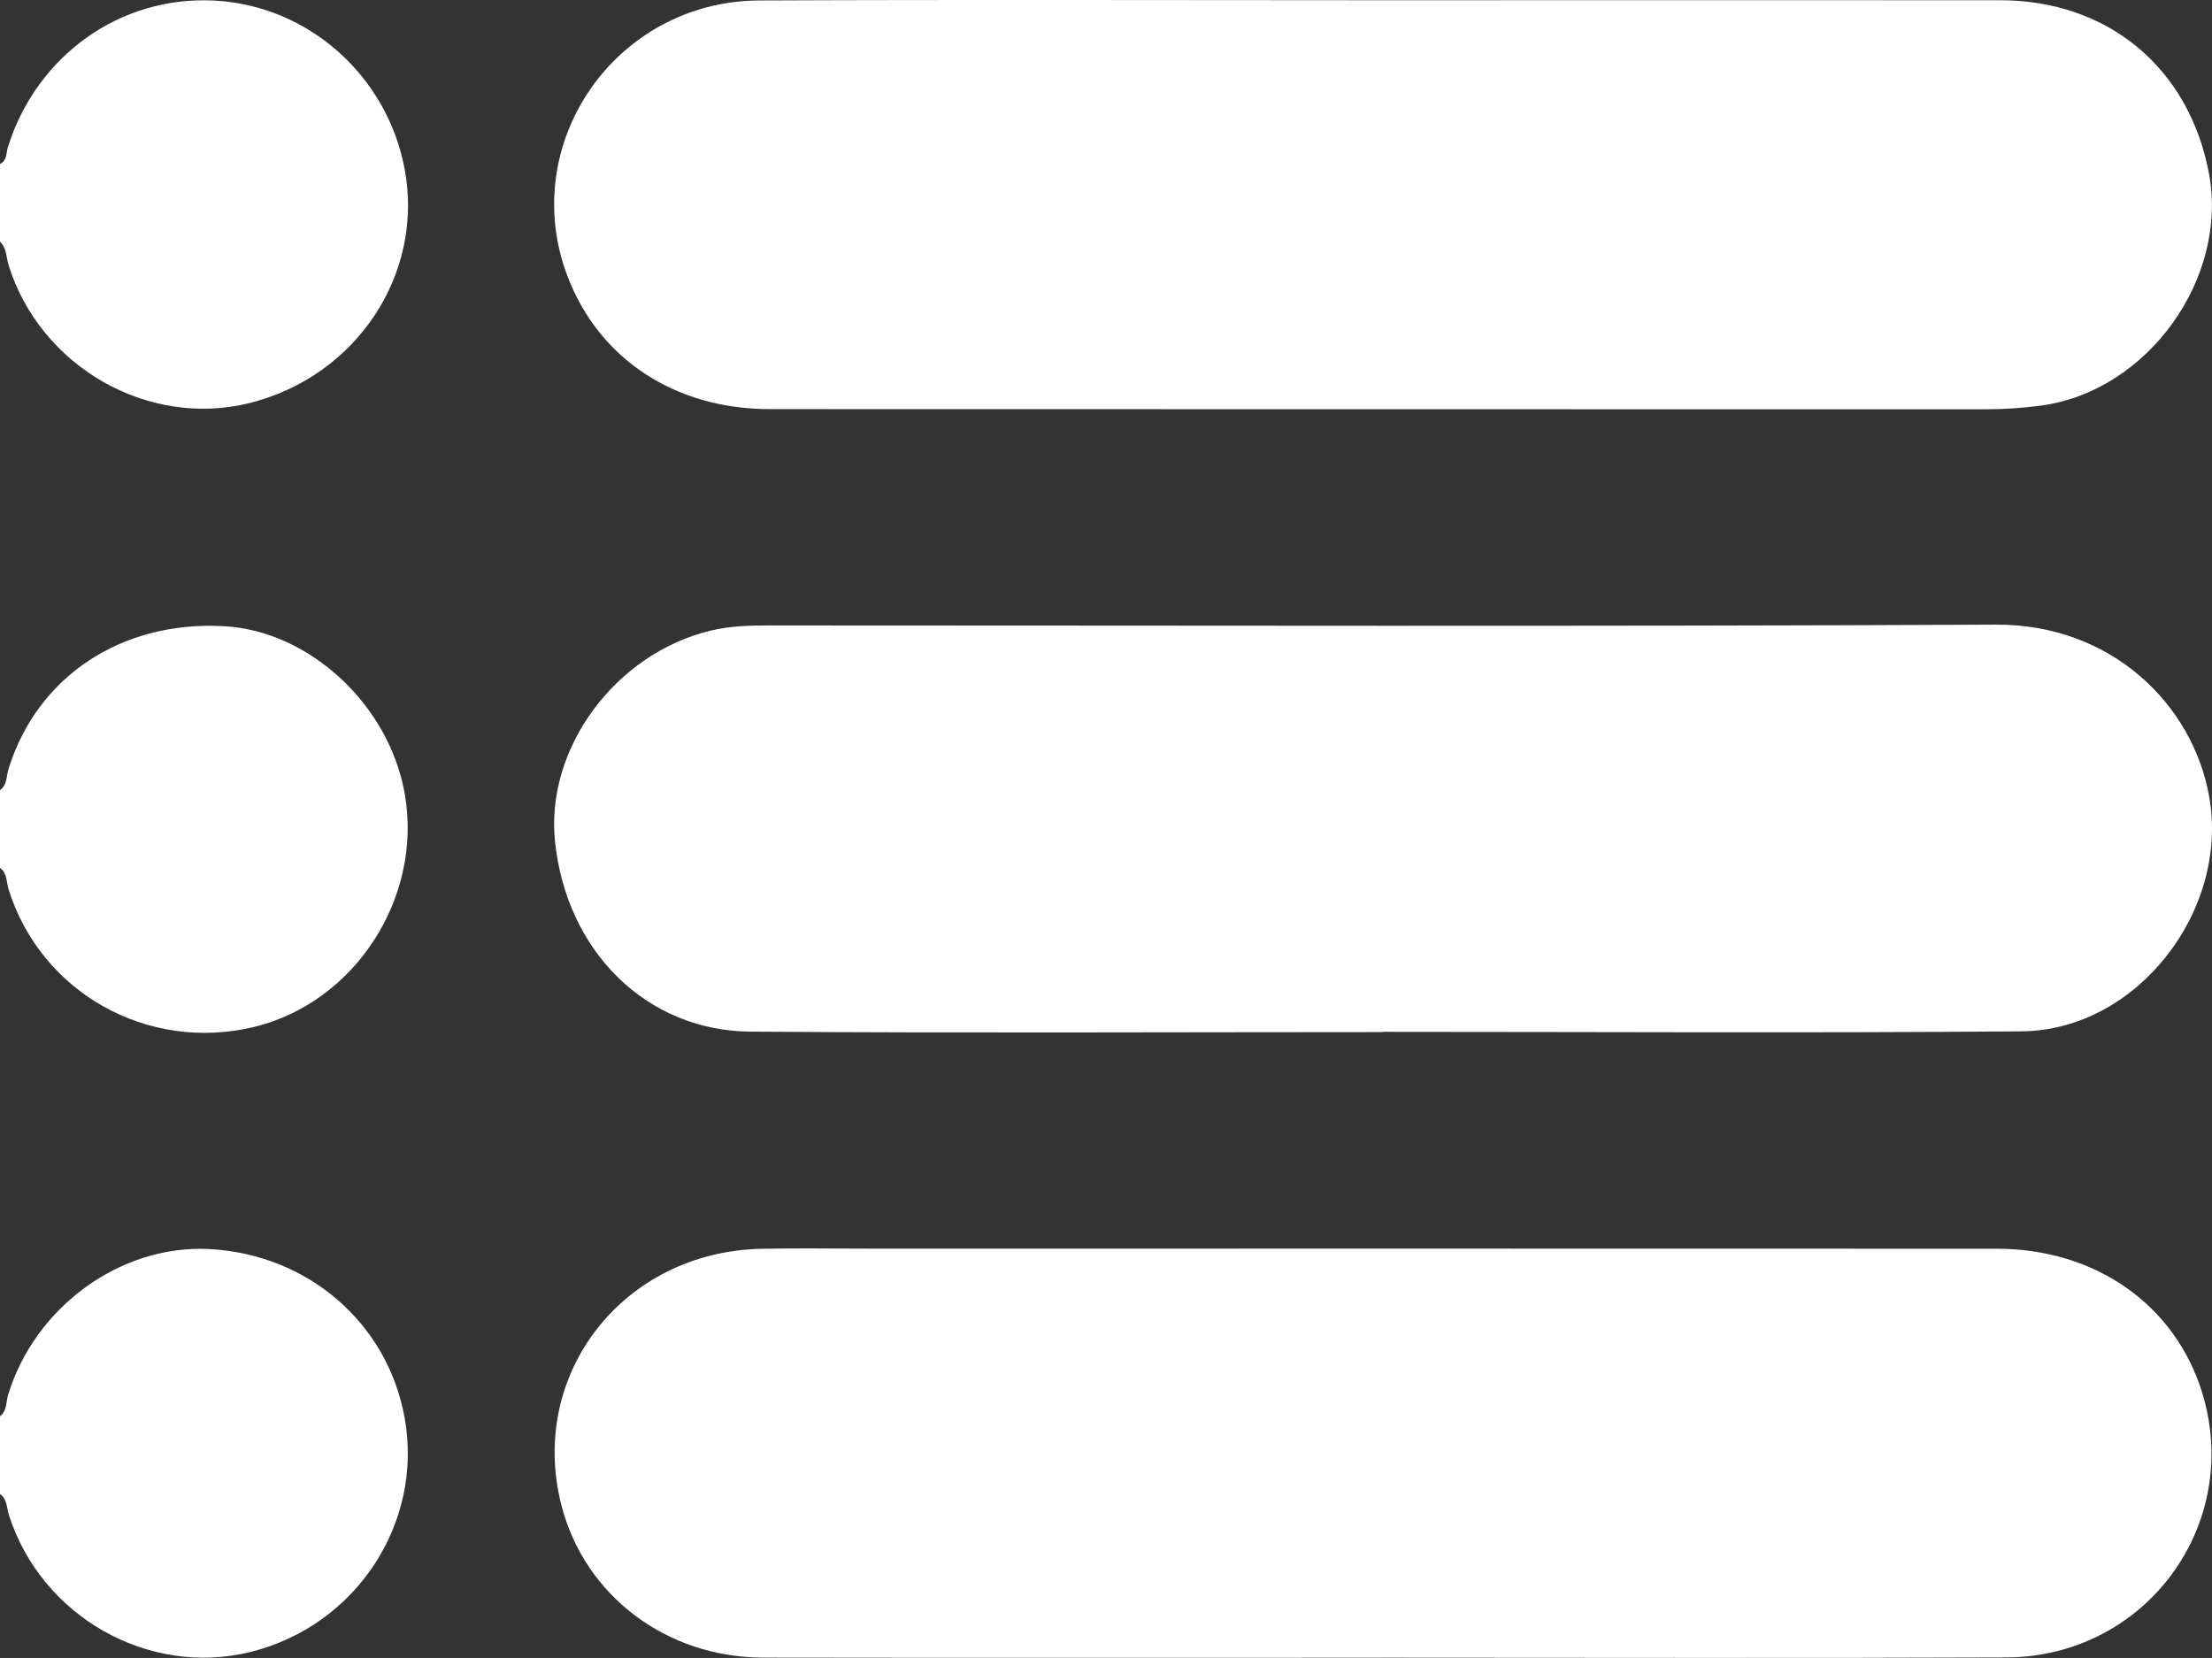
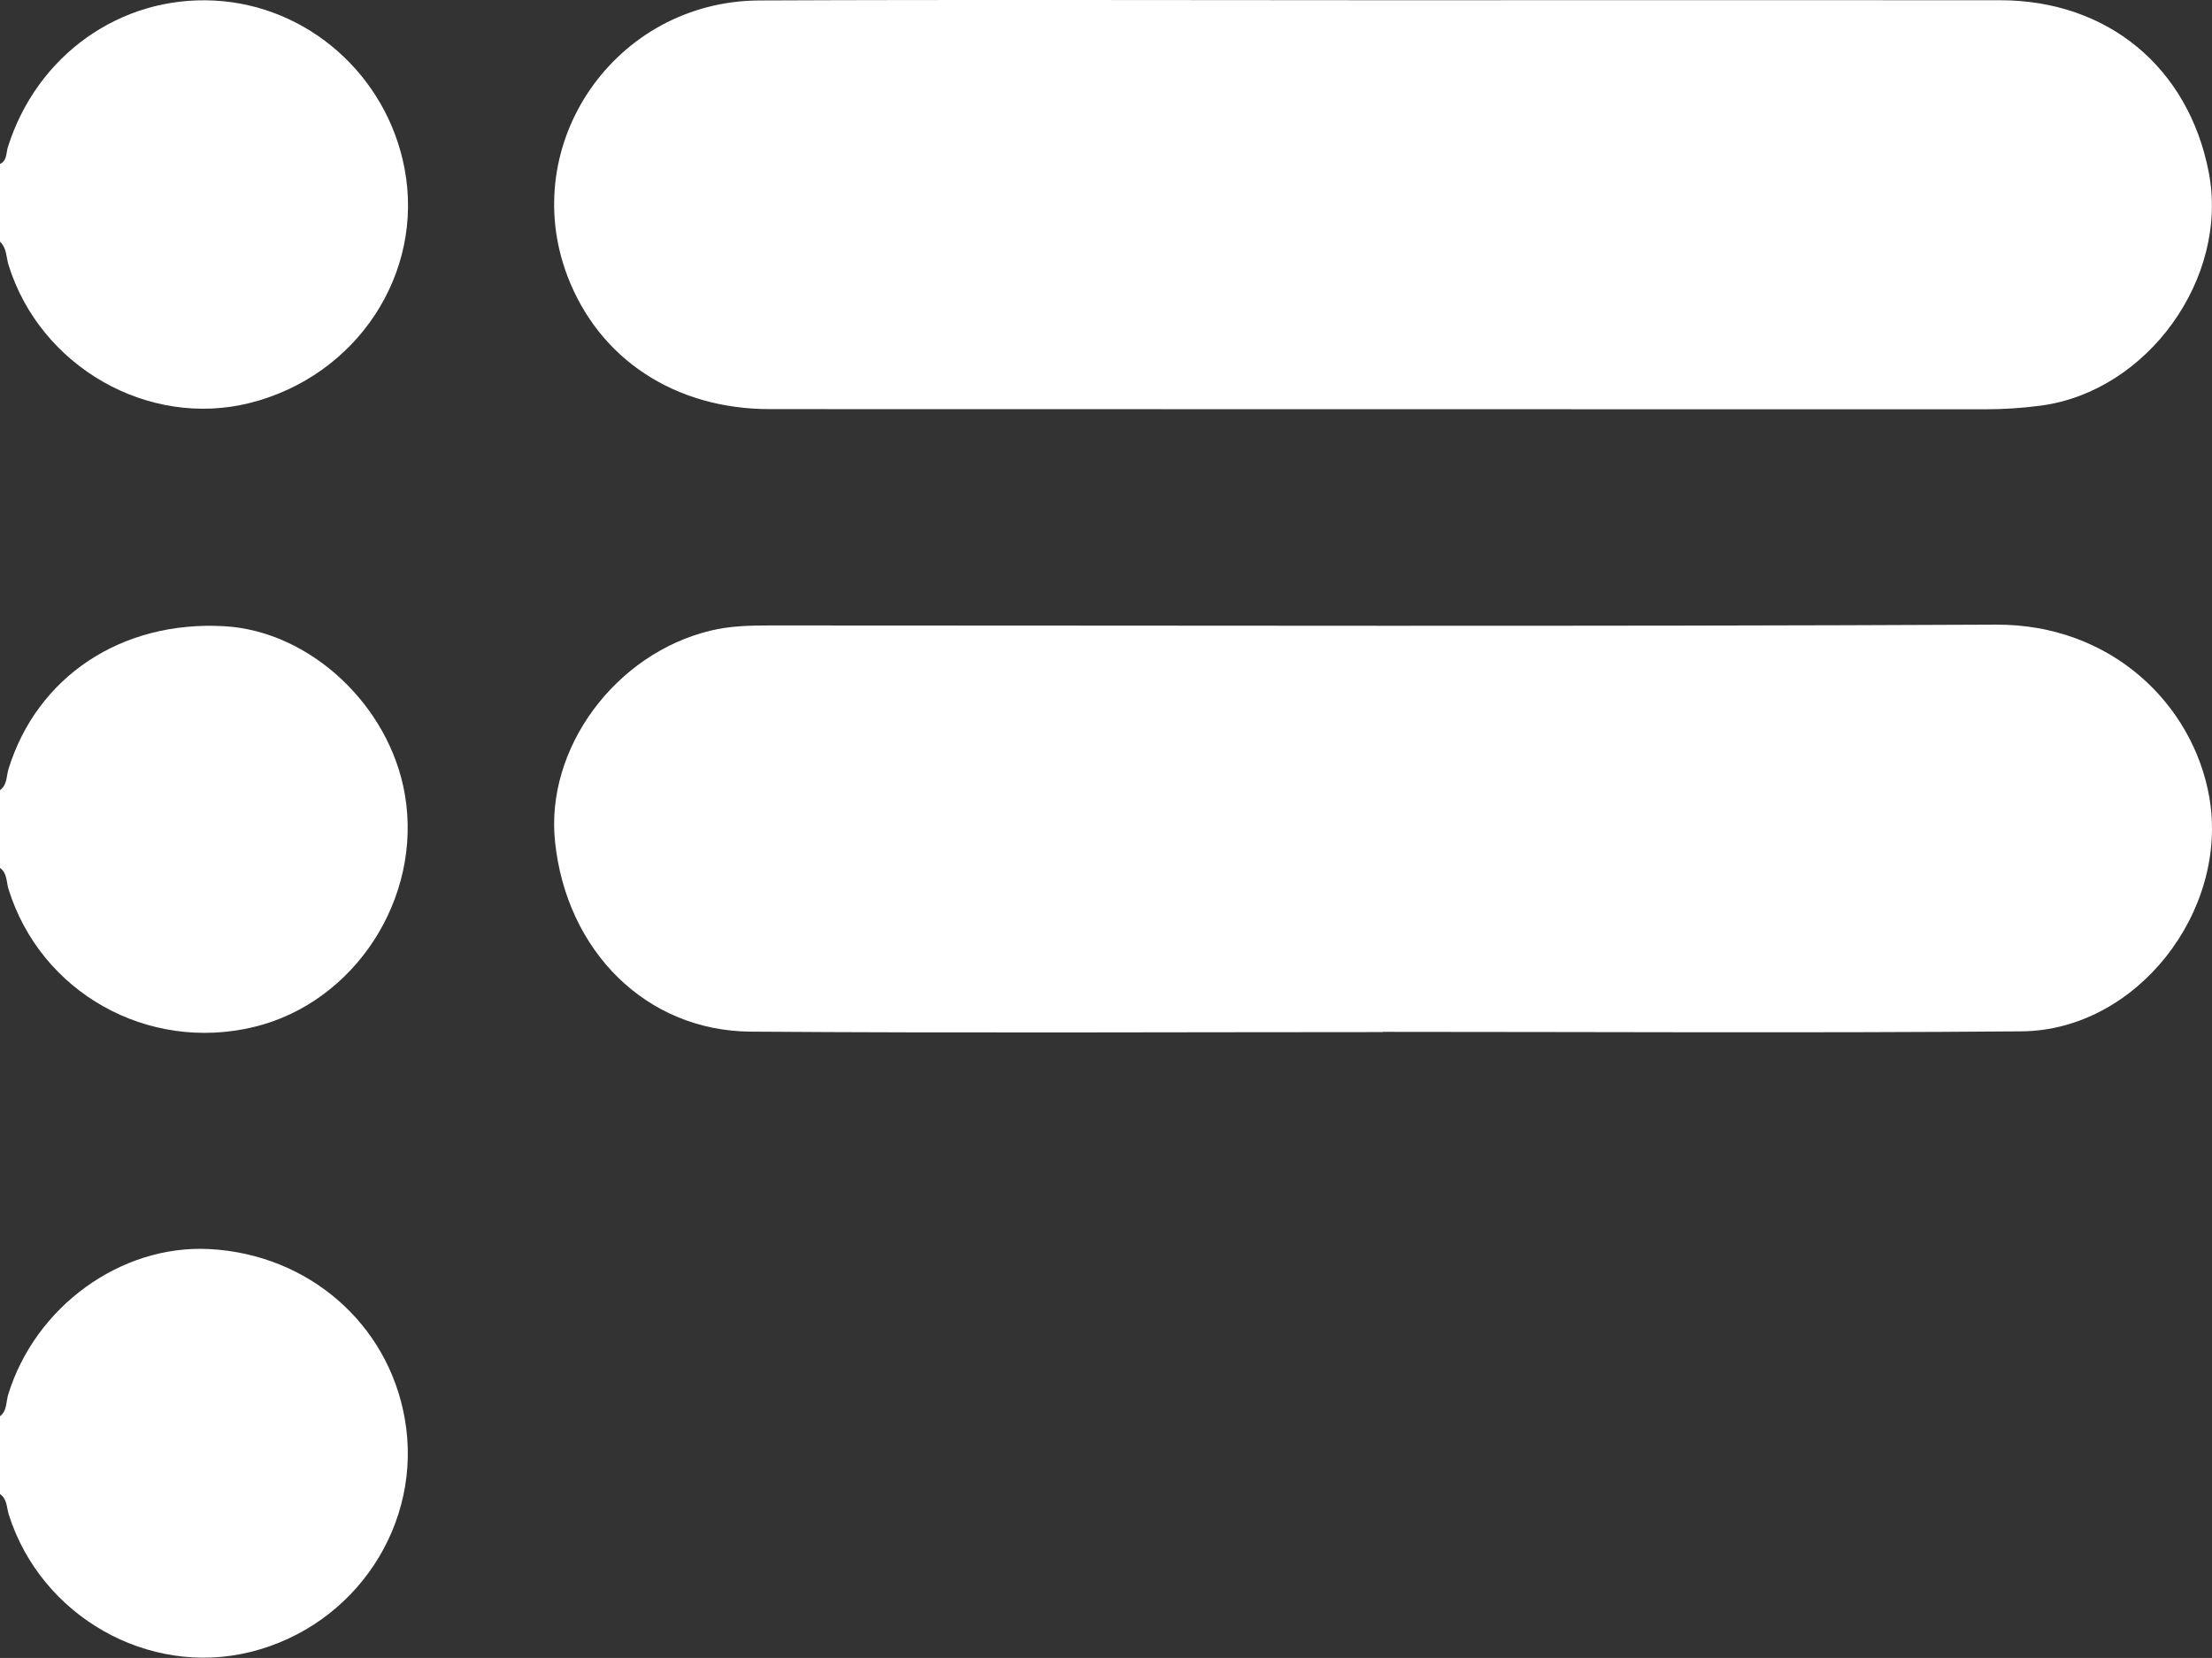
<svg xmlns="http://www.w3.org/2000/svg" id="_Слой_2" viewBox="0 0 383.31 287.32">
  <rect x="0" y="0" width="383.31" height="287.32" fill="#333333" stroke="none" />
  <defs>
    <style>.cls-1{fill:#fff;}</style>
  </defs>
  <g id="_Слой_1-2">
    <path class="cls-1" d="M0,245.43c1.23-.93,1.03-2.45,1.4-3.69,4.66-15.27,19.5-26.07,34.86-25.28,17.14,.89,30.98,12.88,33.88,29.38,3.21,18.22-8.49,35.92-26.73,40.44-17.71,4.39-36.27-6.17-41.88-23.77-.39-1.24-.27-2.73-1.54-3.6v-13.47Z" />
    <path class="cls-1" d="M0,28.42c1.24-.58,1.05-1.9,1.35-2.88C6.35,9.59,20.85-.75,37.15,.1c16.19,.84,29.87,12.92,32.95,29.09,3.47,18.22-8.27,36-26.83,40.65C25.65,74.25,6.97,63.54,1.49,45.95c-.43-1.37-.3-2.96-1.49-4.06v-13.47Z" />
    <path class="cls-1" d="M0,136.93c1.26-.9,1.09-2.41,1.47-3.65,4.97-16.05,19.59-25.76,37.38-24.76,14.85,.83,28.65,13.69,31.31,29.17,3.08,17.94-8.68,36.06-26.15,40.28-18.45,4.45-36.98-5.99-42.54-23.91-.38-1.24-.21-2.75-1.47-3.65v-13.47Z" />
-     <path class="cls-1" d="M239.56,287.28c-35.78,0-71.56,.04-107.34-.02-16.74-.03-30.86-10.74-34.9-26.27-5.93-22.8,10.65-44.12,34.72-44.58,6.36-.12,12.72-.02,19.07-.02,64.95,0,129.9-.02,194.86,.01,17.15,0,30.91,9.69,35.62,24.89,7.08,22.89-9.74,45.85-33.94,45.94-36.03,.15-72.06,.04-108.09,.04Z" />
    <path class="cls-1" d="M239.66,.04c35.66,0,71.31-.03,106.97,0,18.6,.02,32.61,11.63,36.12,29.83,3.54,18.31-10.6,37.96-29.08,40.42-3.22,.43-6.44,.64-9.69,.64-70.19-.02-140.38,0-210.57-.03-16.48,0-29.62-8.7-35.08-23.06C89.62,24.88,106.65,.2,131.58,.08c36.03-.16,72.06-.04,108.09-.04Z" />
    <path class="cls-1" d="M239.63,178.86c-36.52,0-73.05,.19-109.57-.08-18.08-.13-31.89-13.95-33.88-32.91-1.7-16.15,10.39-32.55,26.9-36.57,3.43-.84,6.91-.91,10.39-.91,70.8,0,141.61,.2,212.41-.14,20.08-.09,34.14,13.9,36.95,29.83,3.48,19.74-12.51,40.48-32.52,40.65-36.89,.31-73.79,.09-110.69,.09,0,0,0,.02,0,.03Z" />
  </g>
</svg>